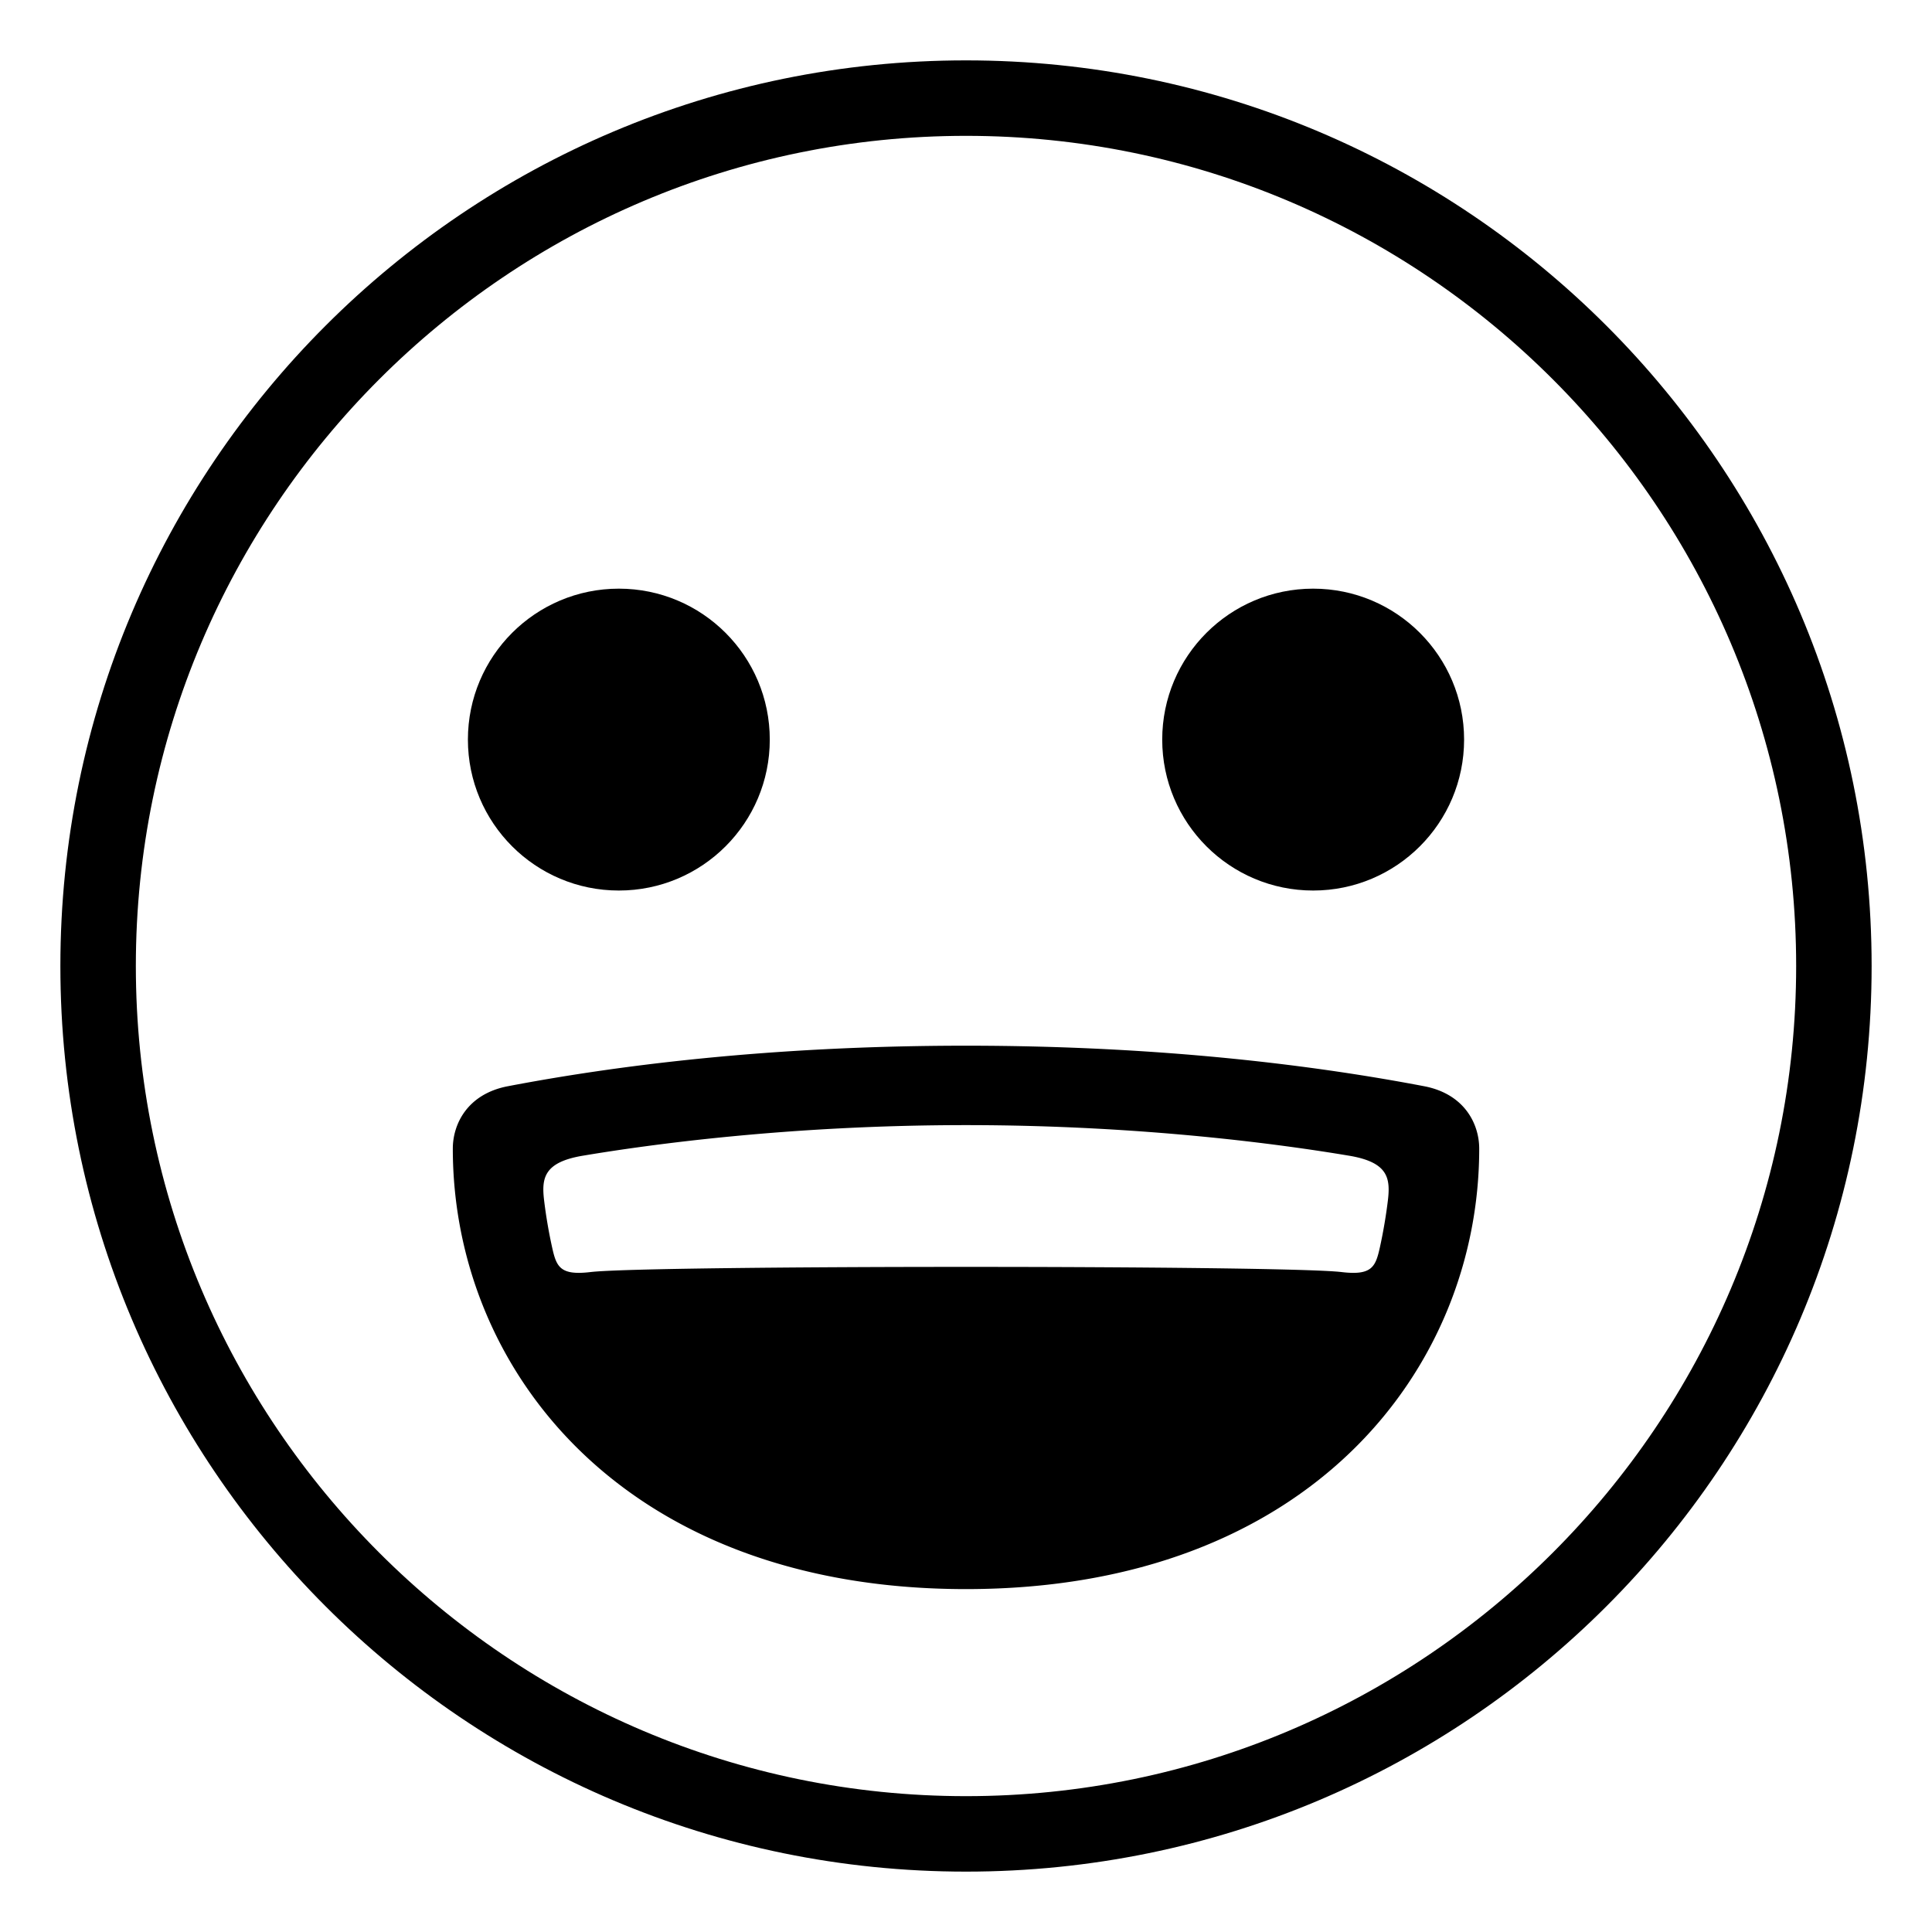
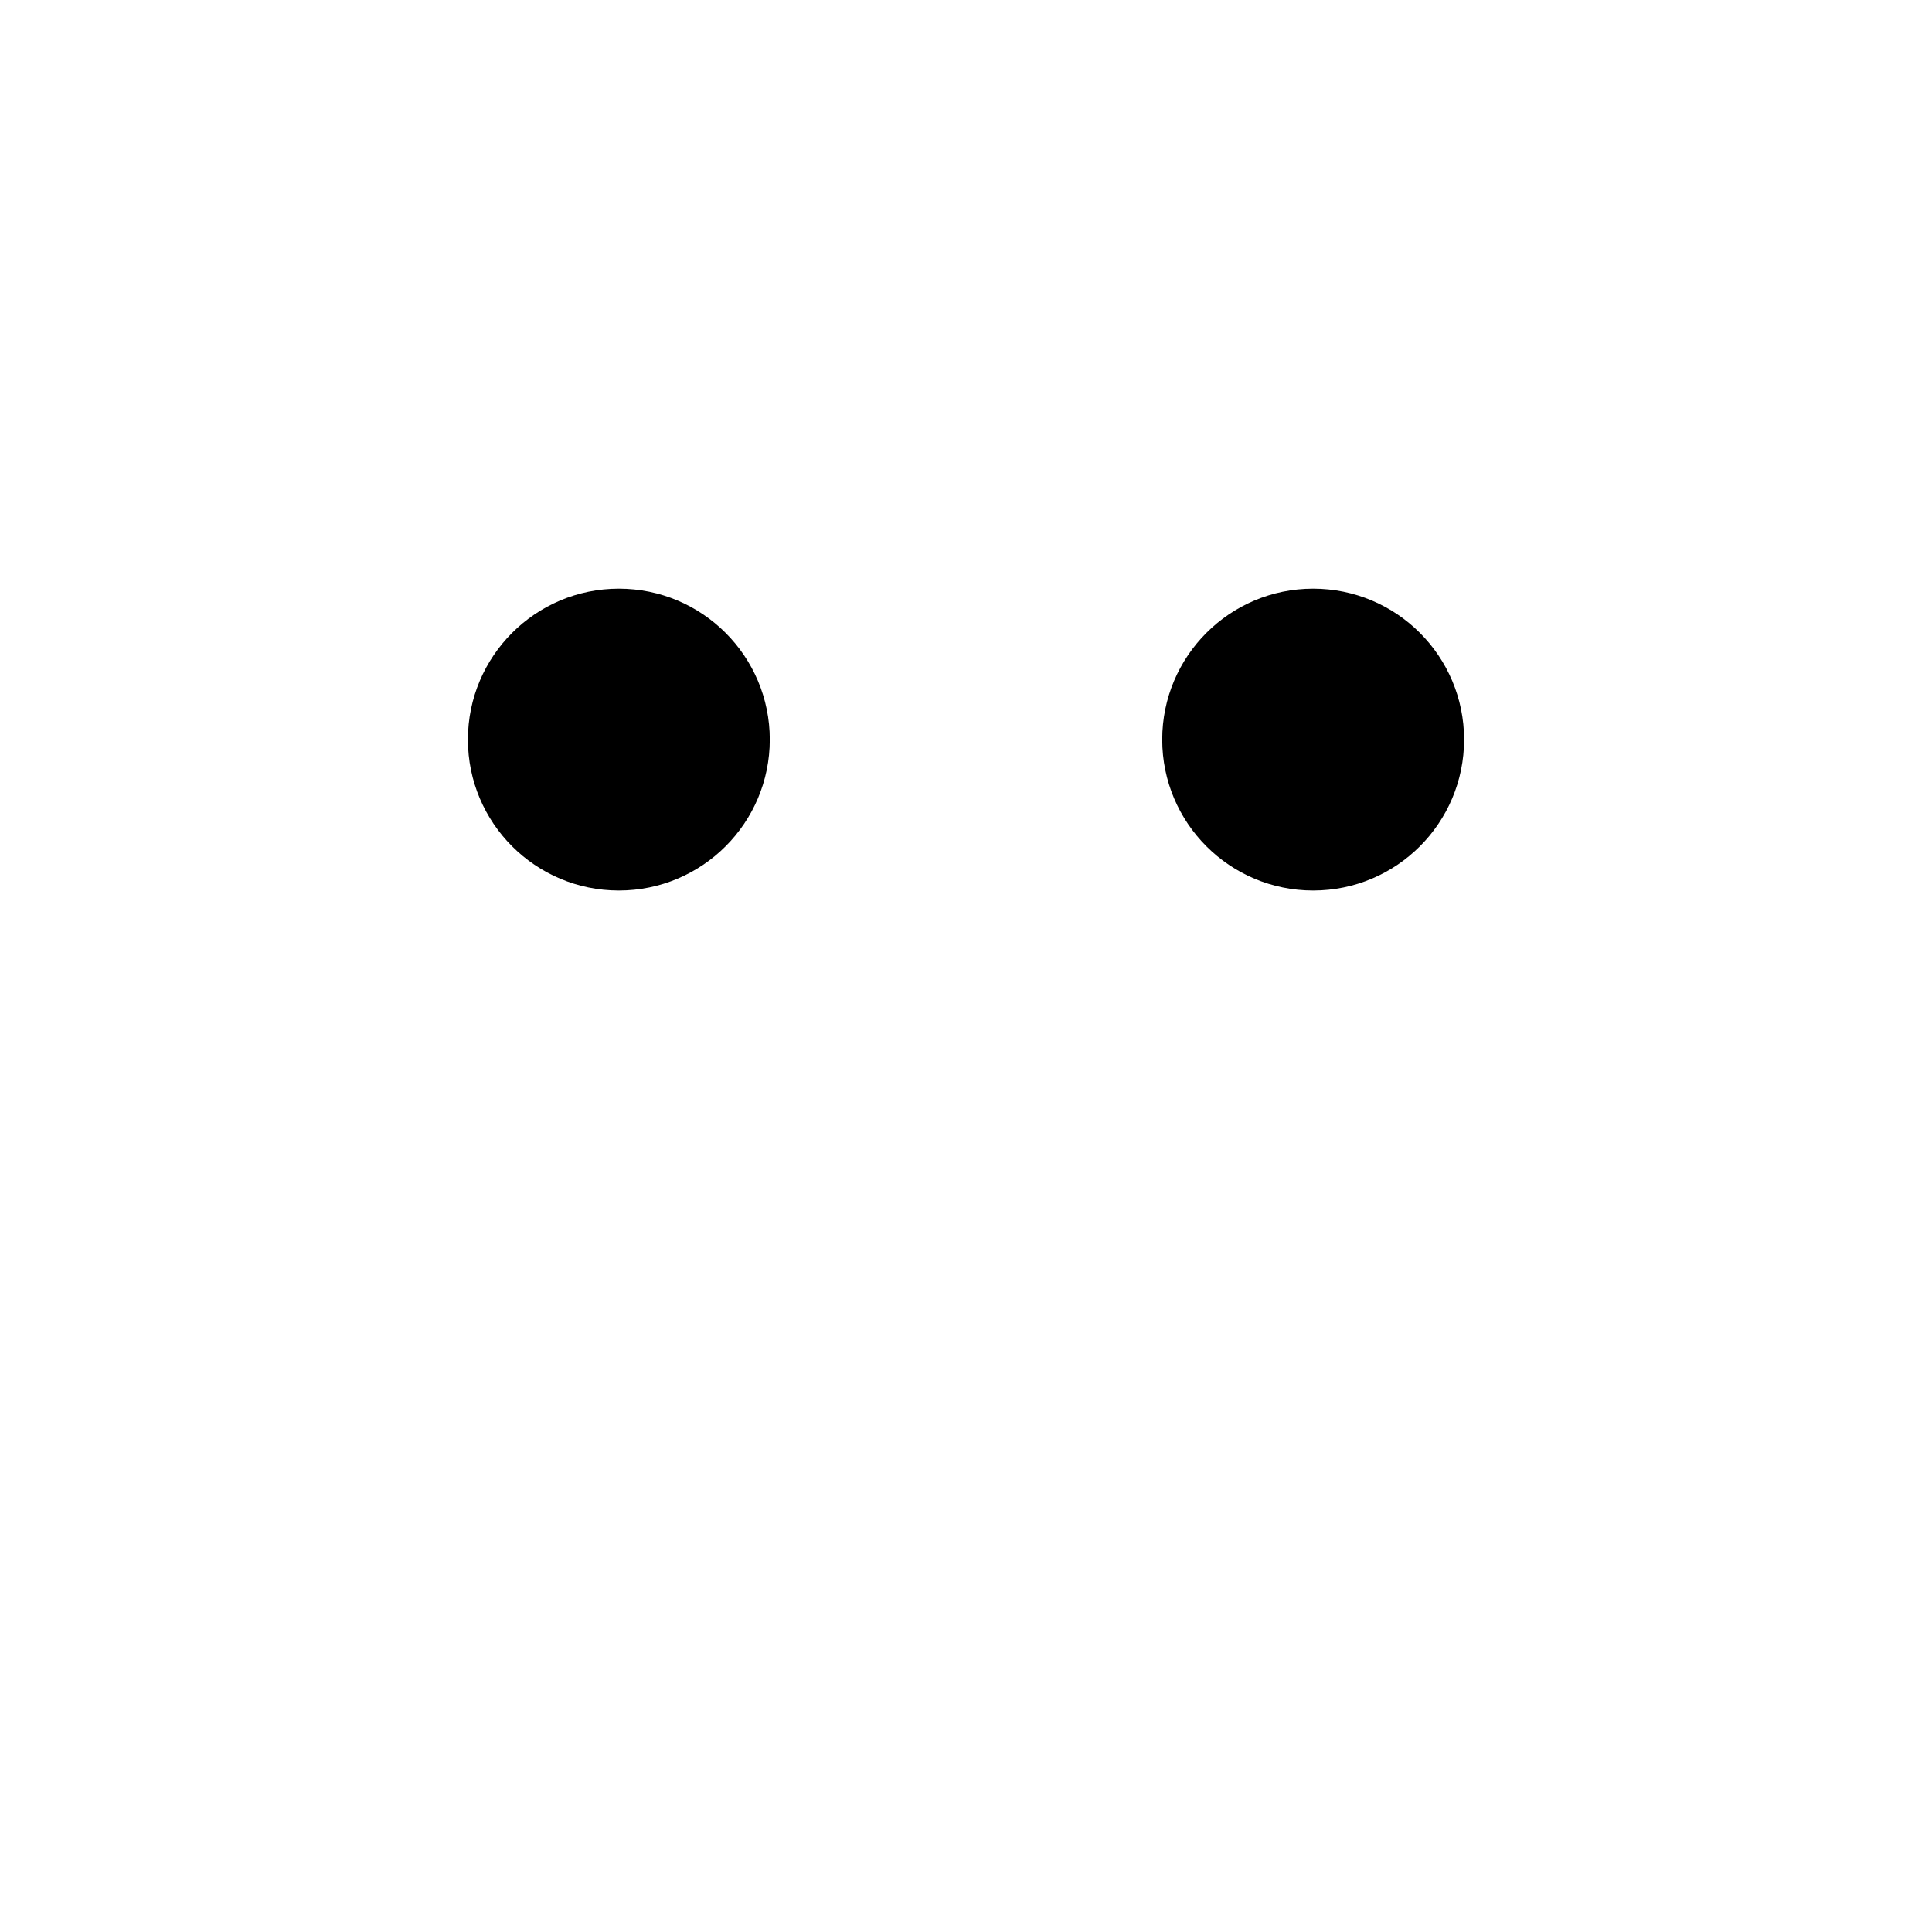
<svg xmlns="http://www.w3.org/2000/svg" width="800px" height="800px" viewBox="0 0 64 64" aria-hidden="true" role="img" class="iconify iconify--emojione-monotone" preserveAspectRatio="xMidYMid meet">
-   <path d="M32 2C15.432 2 2 15.432 2 32s13.432 30 30 30s30-13.432 30-30S48.568 2 32 2zm0 57.5C16.836 59.5 4.5 47.164 4.5 32S16.836 4.5 32 4.5S59.5 16.836 59.5 32S47.164 59.5 32 59.5z" fill="#000000" />
  <circle cx="20.5" cy="24.5" r="5" fill="#000000" />
  <circle cx="43.5" cy="24.5" r="5" fill="#000000" />
-   <path d="M47.179 35.983C43.715 35.321 38.597 34.64 32 34.64h-.001c-6.595 0-11.714.681-15.177 1.343C15.473 36.242 15 37.247 15 38.05c0 7.271 5.611 14.591 16.999 14.591H32c11.389 0 17.001-7.319 17.001-14.591c0-.803-.474-1.808-1.822-2.067m-1.204 3.787c-.054.442-.138.976-.265 1.553c-.143.64-.262.936-1.266.816c-1.921-.229-22.968-.229-24.888 0c-1.004.119-1.124-.177-1.266-.816a16.345 16.345 0 0 1-.265-1.553c-.09-.743-.011-1.269 1.283-1.486c2.195-.368 6.838-1.013 12.69-1.013c5.854 0 10.496.645 12.691 1.013c1.296.217 1.375.742 1.286 1.486" fill="#000000" />
</svg>